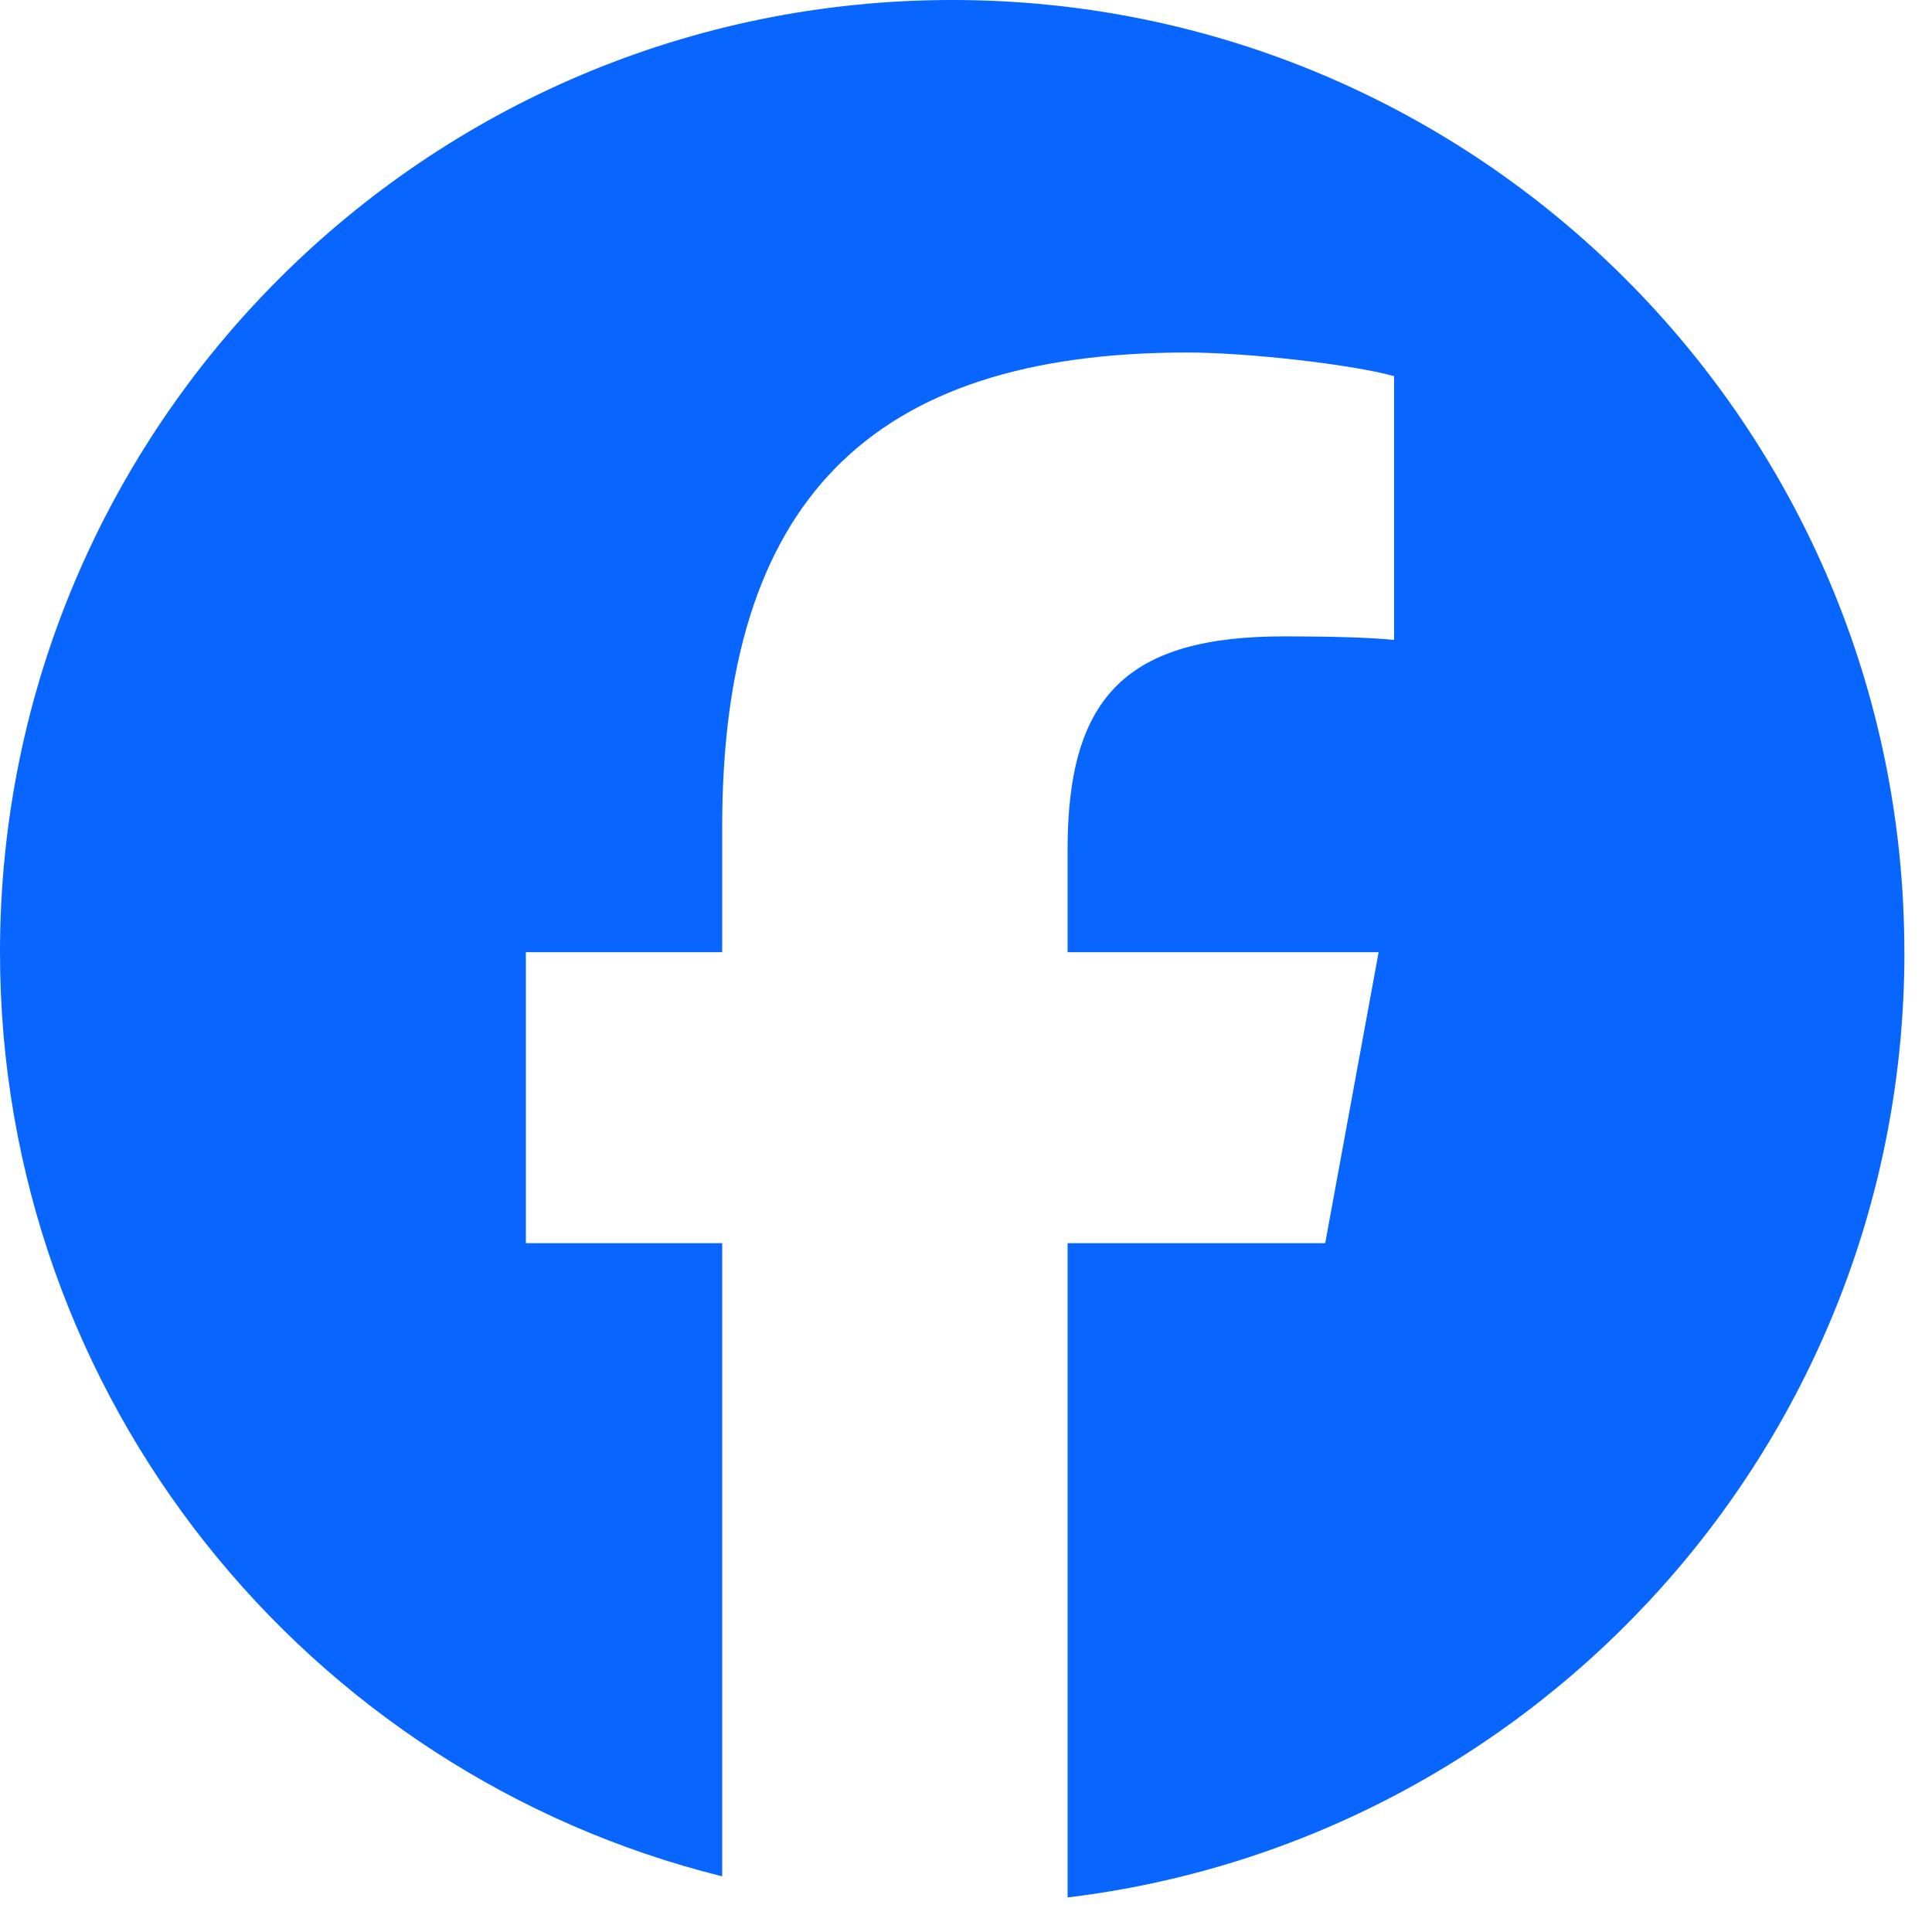
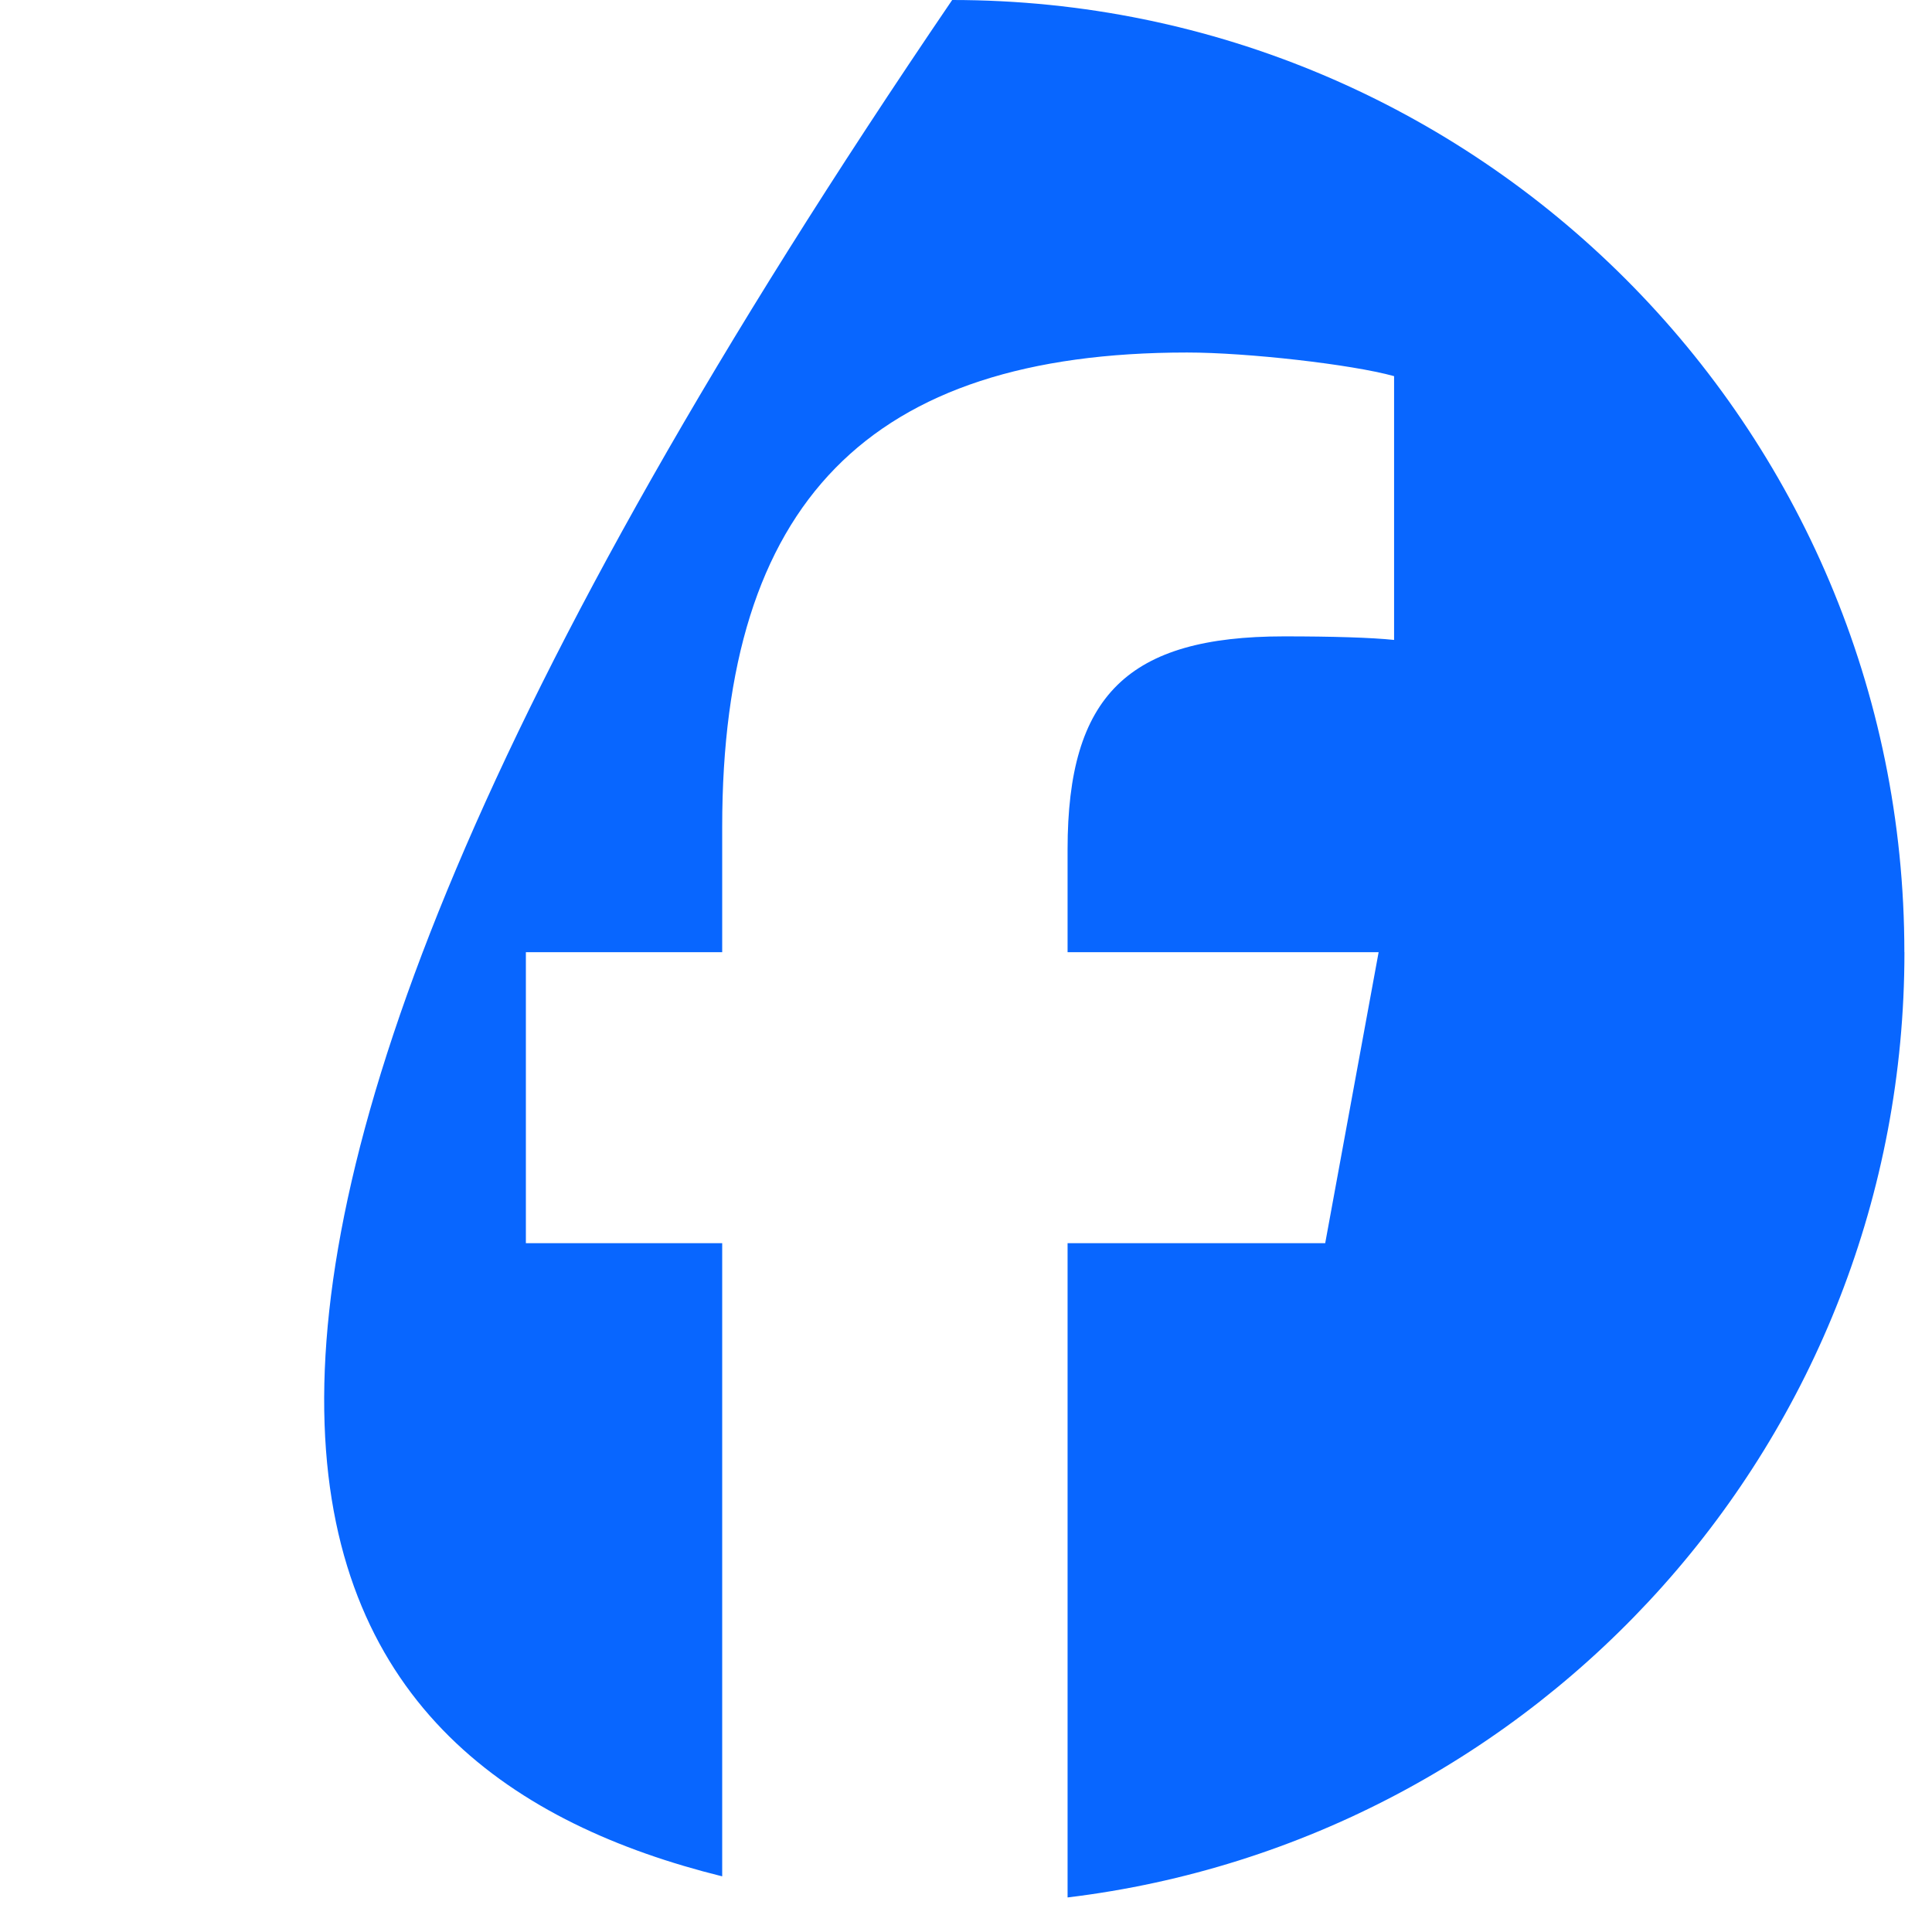
<svg xmlns="http://www.w3.org/2000/svg" fill="none" height="100%" overflow="visible" preserveAspectRatio="none" style="display: block;" viewBox="0 0 26 26" width="100%">
-   <path d="M25.628 12.814C25.628 5.737 19.891 0 12.814 0C5.737 0 0 5.737 0 12.814C0 18.824 4.137 23.866 9.719 25.251V16.73H7.077V12.814H9.719V11.127C9.719 6.765 11.693 4.744 15.975 4.744C16.787 4.744 18.188 4.903 18.761 5.062V8.612C18.458 8.58 17.933 8.564 17.28 8.564C15.179 8.564 14.367 9.36 14.367 11.429V12.814H18.553L17.834 16.73H14.367V25.535C20.712 24.768 25.629 19.366 25.629 12.814H25.628Z" fill="#0866FF" id="c" />
+   <path d="M25.628 12.814C25.628 5.737 19.891 0 12.814 0C0 18.824 4.137 23.866 9.719 25.251V16.73H7.077V12.814H9.719V11.127C9.719 6.765 11.693 4.744 15.975 4.744C16.787 4.744 18.188 4.903 18.761 5.062V8.612C18.458 8.58 17.933 8.564 17.28 8.564C15.179 8.564 14.367 9.36 14.367 11.429V12.814H18.553L17.834 16.73H14.367V25.535C20.712 24.768 25.629 19.366 25.629 12.814H25.628Z" fill="#0866FF" id="c" />
</svg>